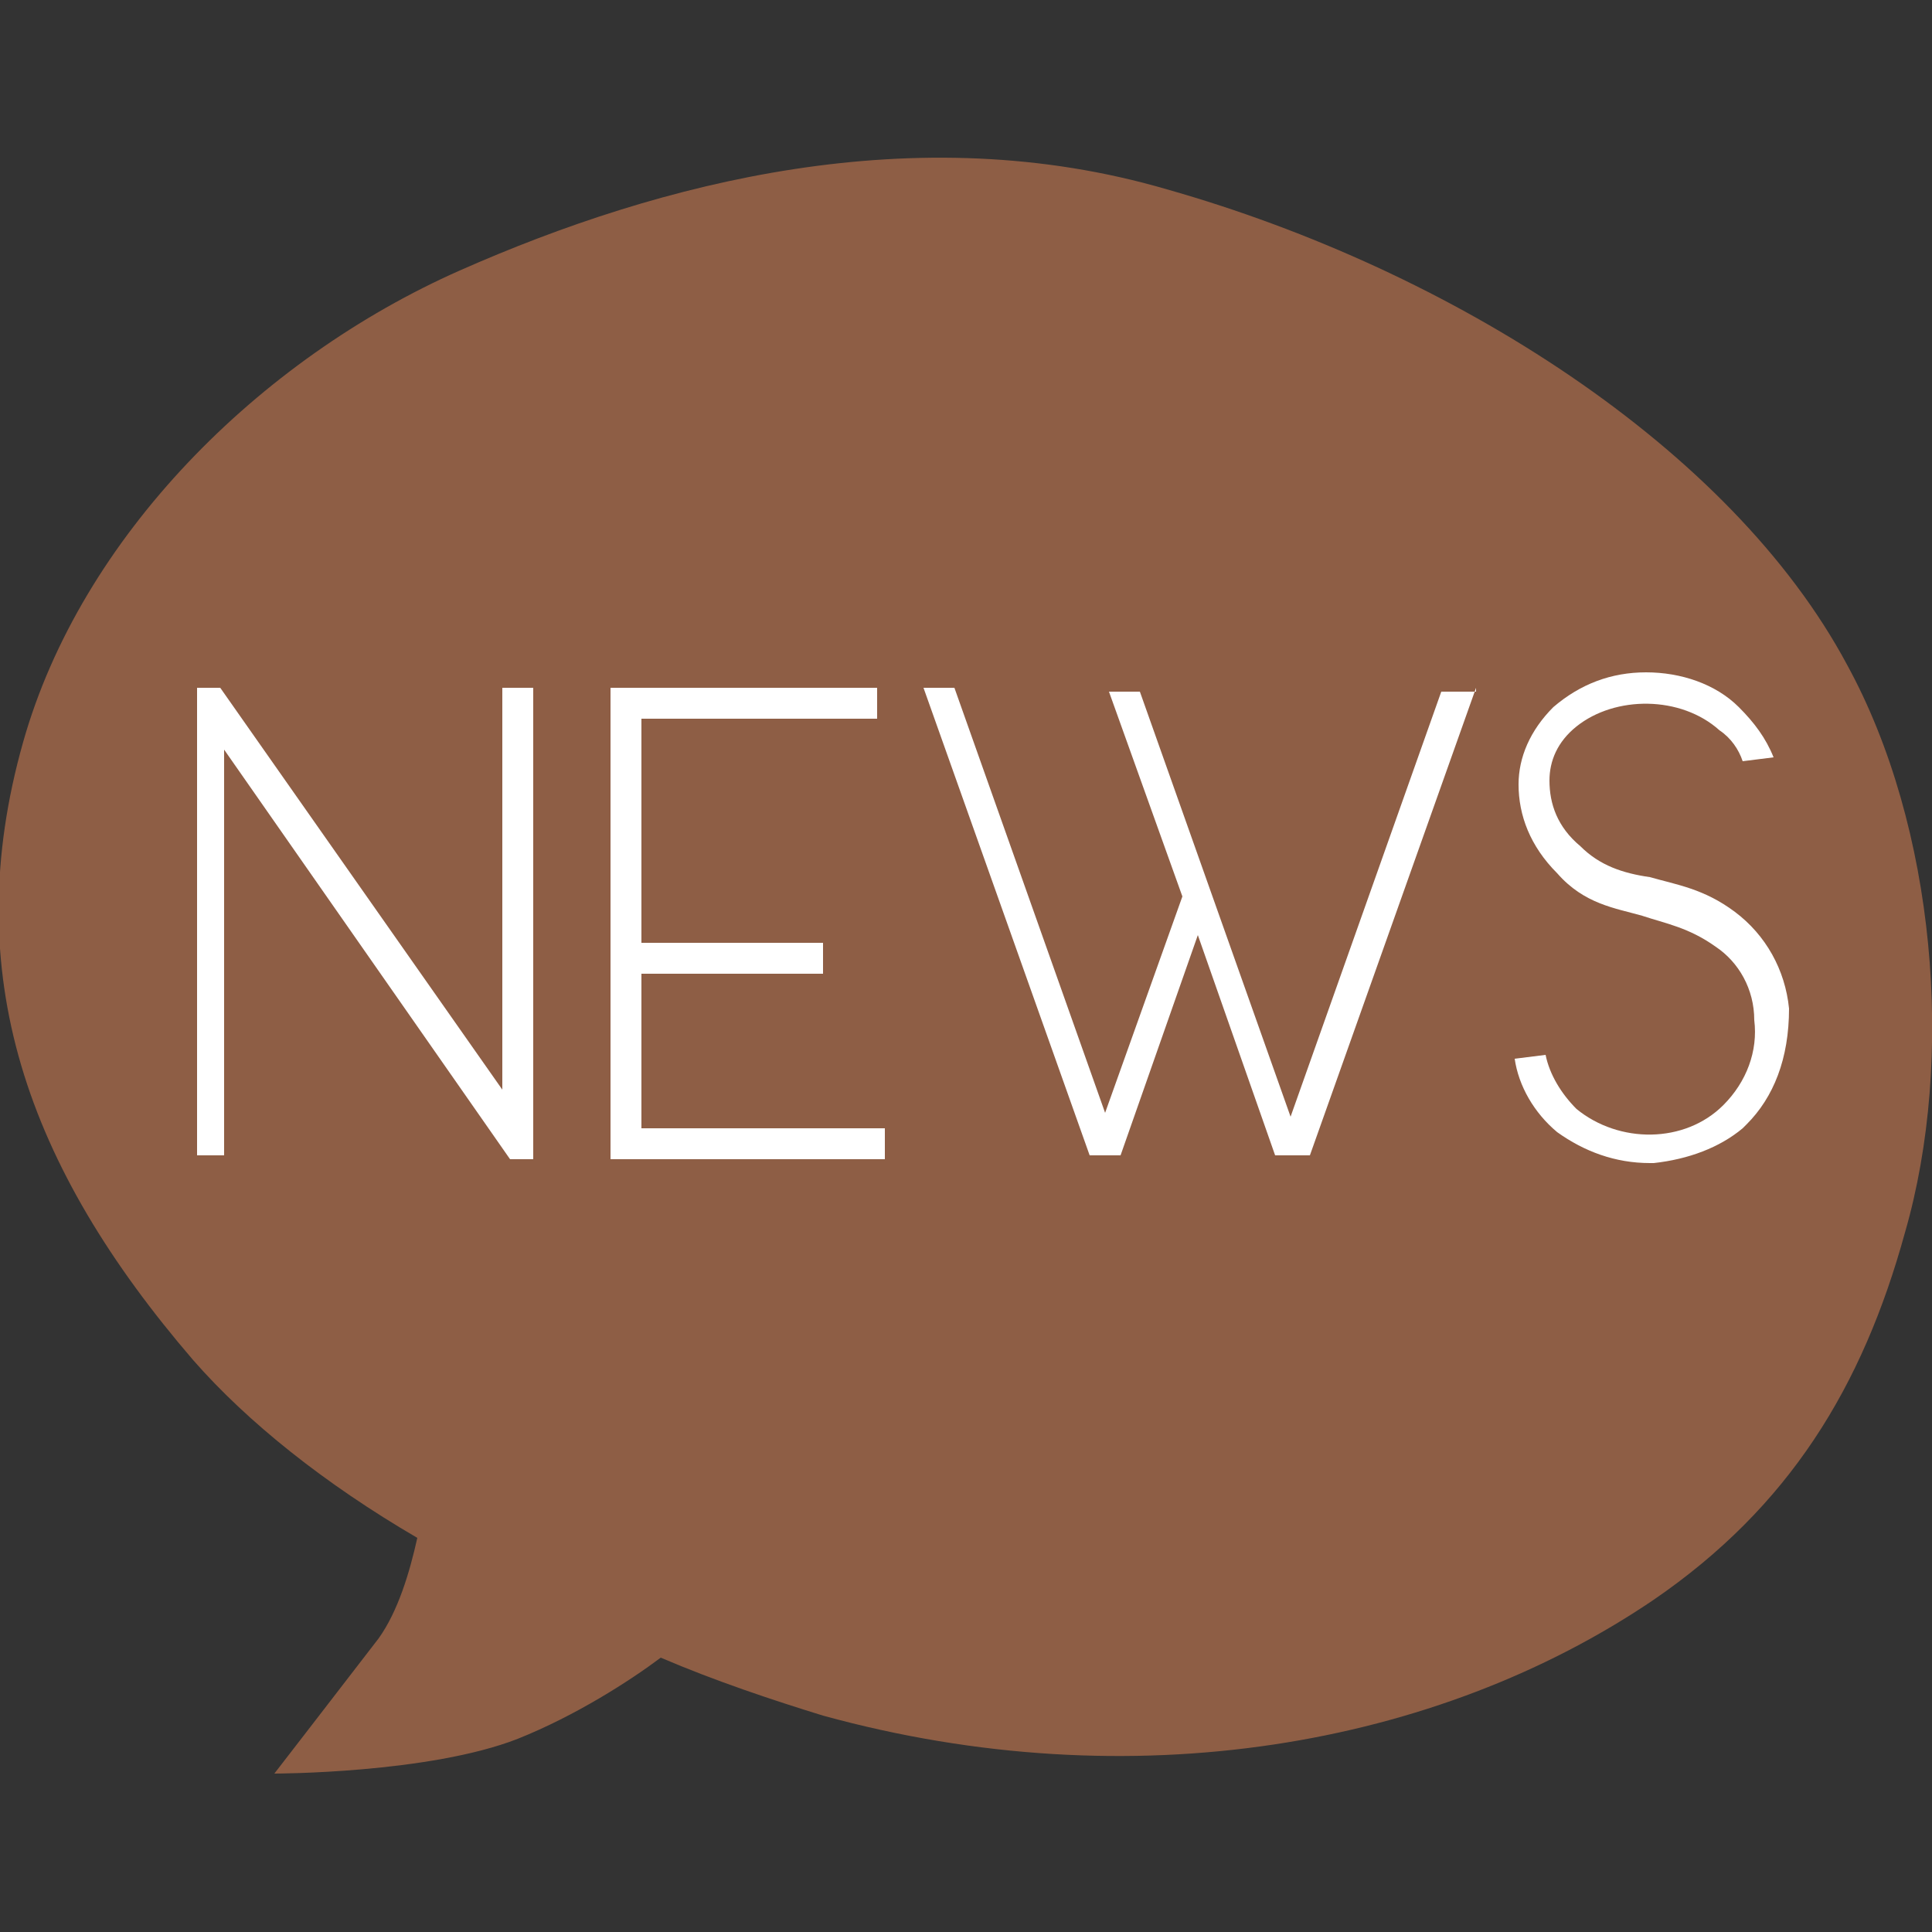
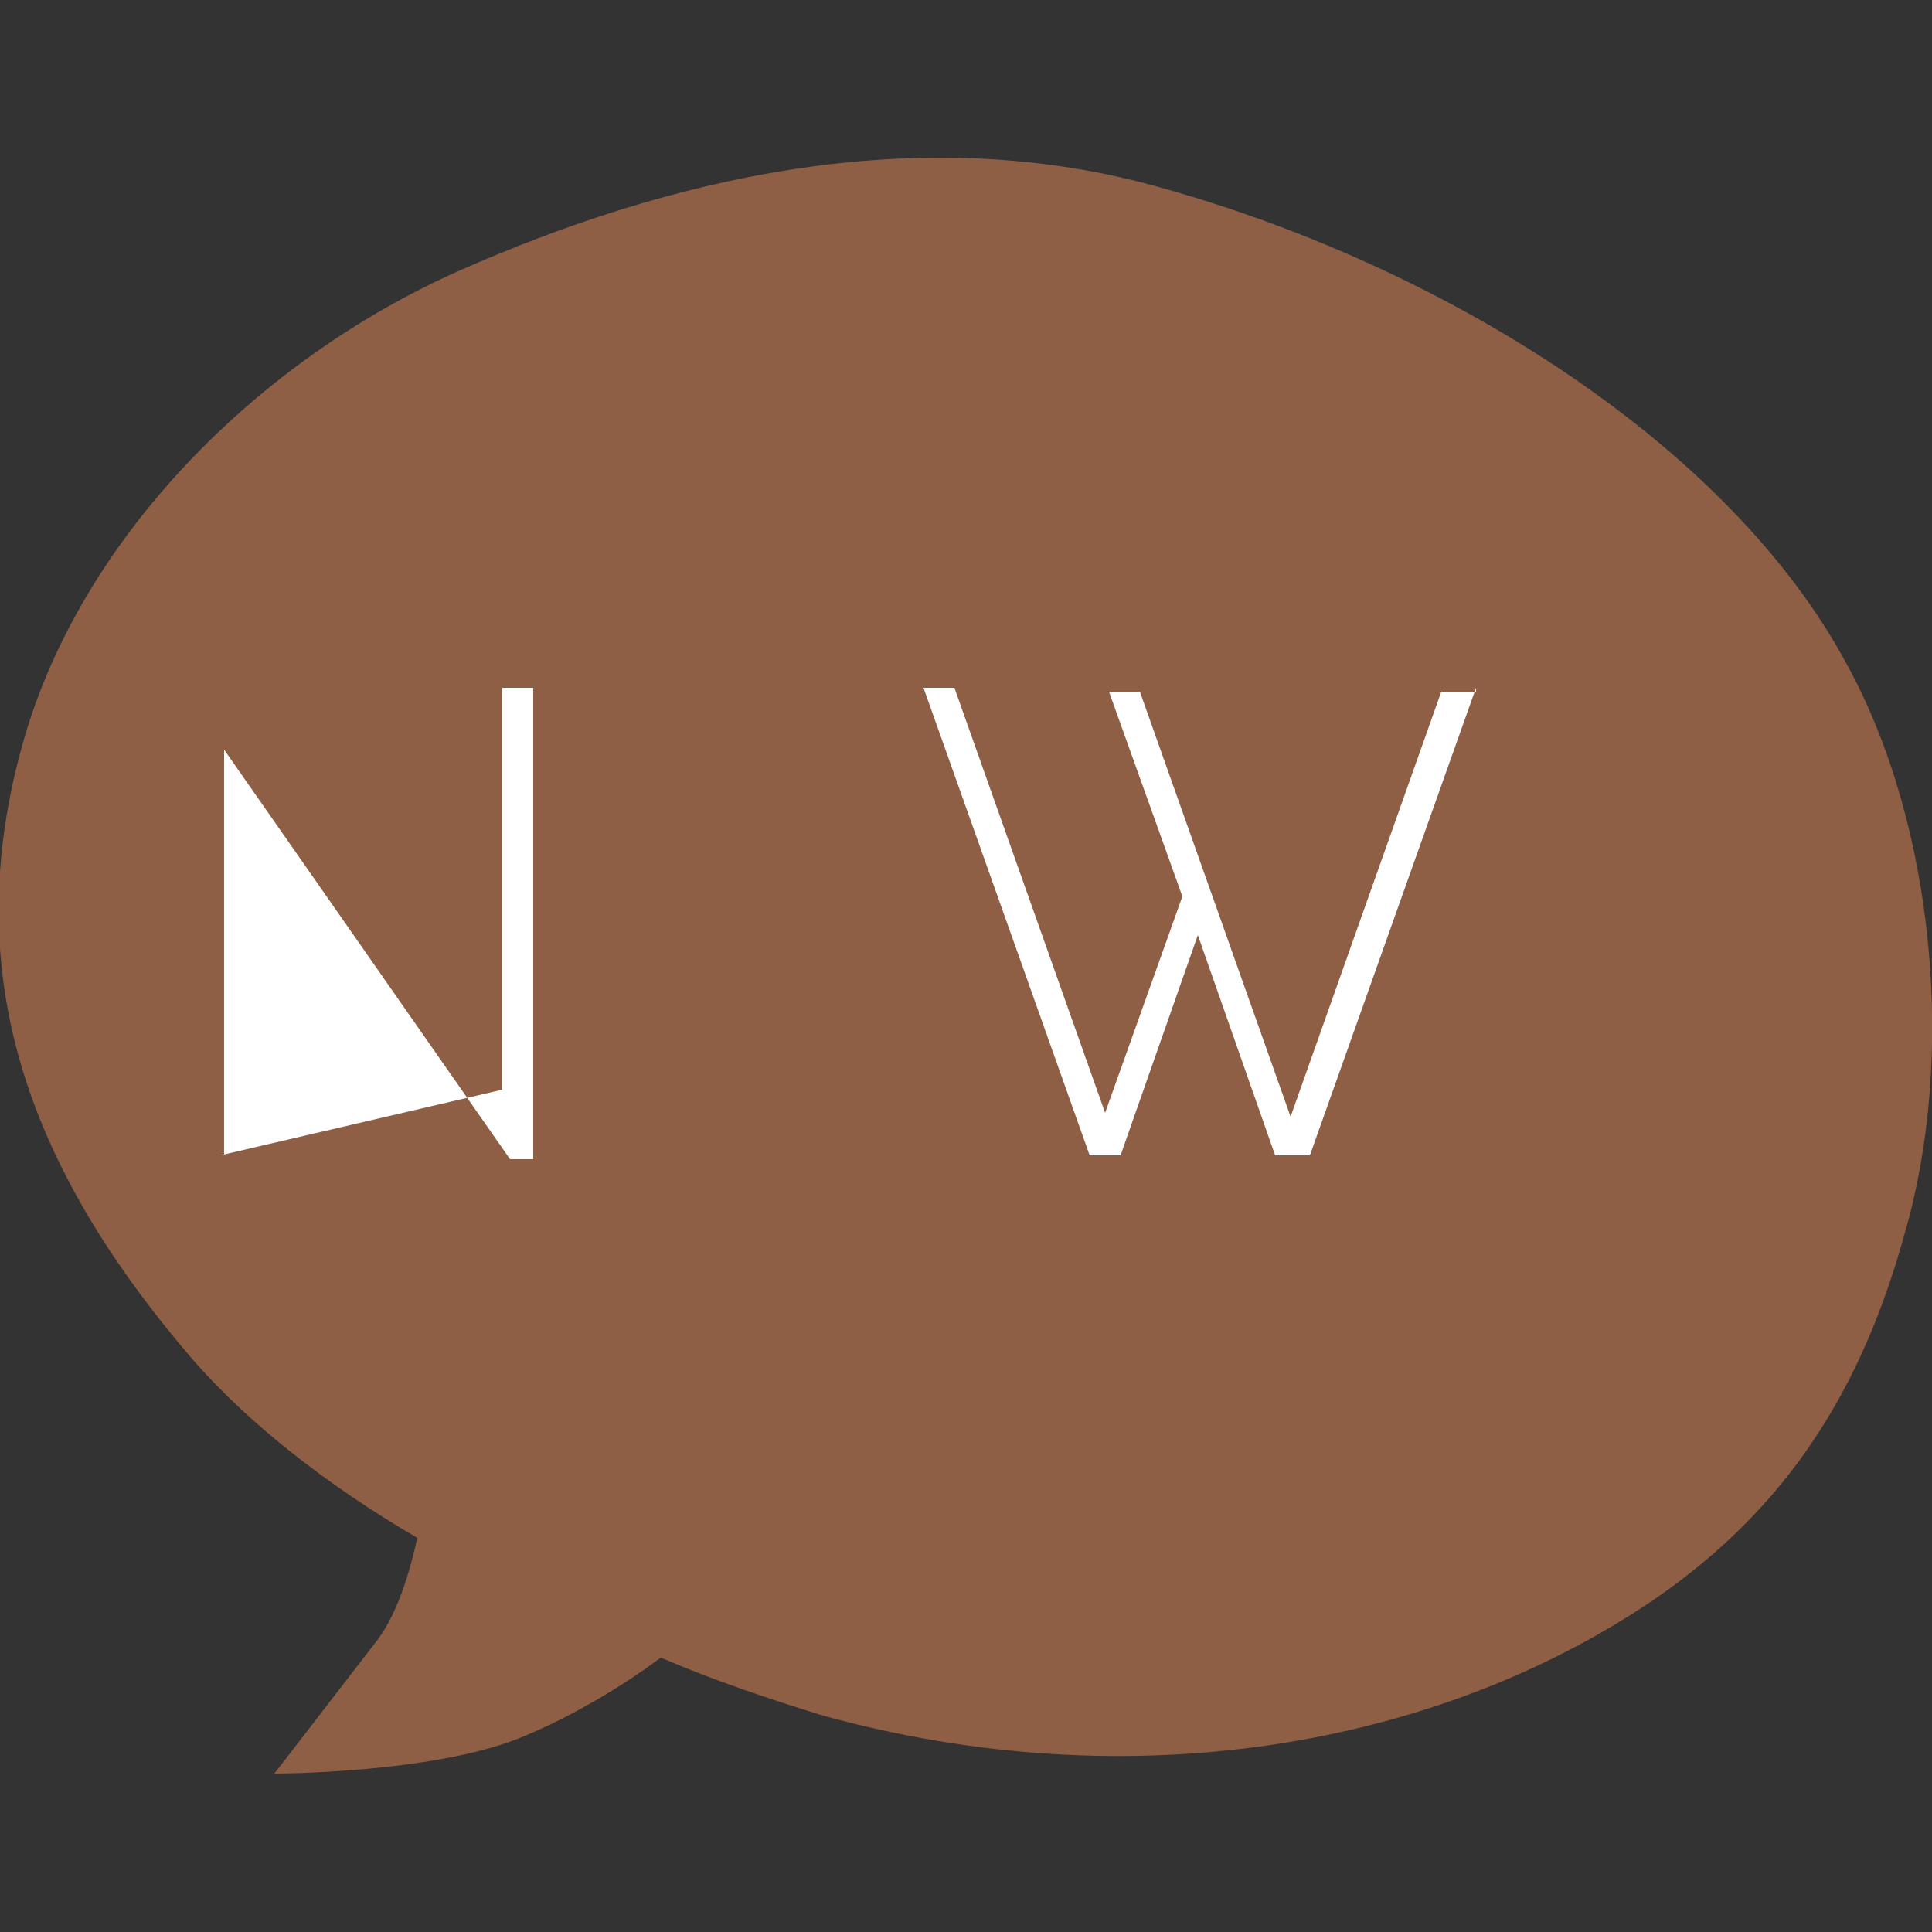
<svg xmlns="http://www.w3.org/2000/svg" version="1.1" id="圖層_1" x="0px" y="0px" viewBox="0 0 50 50" style="enable-background:new 0 0 50 50;" xml:space="preserve">
  <rect x="0" y="0" width="50" height="50" fill="#333333" stroke="none" />
  <style type="text/css">
	.st0{fill:#8E5E45;}
	.st1{fill:#FFFFFF;}
</style>
  <path class="st0" d="M47.8,17.2C44.8,11.6,37.6,7,30.2,4.9C23.7,3,17.1,4.7,11.9,7C6.7,9.3,2.1,13.9,0.6,19.2c-1.7,6,0.1,11,4.4,16  c1.4,1.6,3.4,3.2,5.8,4.6c-0.2,0.9-0.5,1.9-1,2.6c-1,1.3-2.7,3.5-2.7,3.5s4,0,6.3-0.9c1.5-0.6,2.9-1.5,3.7-2.1  c1.4,0.6,2.9,1.1,4.2,1.5c8,2.2,15.9,0.8,21.5-3c3.5-2.4,5.4-5.5,6.5-9.5C50.6,27.4,50.1,21.4,47.8,17.2z" />
  <g>
-     <path class="st1" d="M13.8,17.8v12.2h-0.6L5.8,19.4v10.5H5.1V17.8h0.6L13,28.2V17.8H13.8z" />
-     <path class="st1" d="M22.9,29.2v0.8h-7.1V17.8h6.9v0.8h-6.1v5.8h4.7v0.8h-4.7v4H22.9z" />
+     <path class="st1" d="M13.8,17.8v12.2h-0.6L5.8,19.4v10.5H5.1h0.6L13,28.2V17.8H13.8z" />
    <path class="st1" d="M38.2,17.8l-4.3,12.1H33l-2-5.7l-2,5.7h-0.8l-4.3-12.1h0.8l3.9,11l2-5.6l-1.9-5.3h0.8l3.9,11l3.9-11H38.2z" />
-     <path class="st1" d="M45.2,29.1l-0.1,0.1c-0.6,0.5-1.4,0.8-2.3,0.9h-0.1c-0.9,0-1.7-0.3-2.4-0.8c-0.6-0.5-1-1.2-1.1-1.9l0.8-0.1   c0.1,0.5,0.4,1,0.8,1.4c1.1,0.9,2.8,0.9,3.8-0.1c0.6-0.6,0.9-1.4,0.8-2.2c0-0.8-0.4-1.5-1-1.9c-0.7-0.5-1.3-0.6-1.9-0.8   c-0.7-0.2-1.5-0.3-2.2-1.1c-0.7-0.7-1-1.5-1-2.3c0-0.7,0.3-1.4,0.9-2c0.7-0.6,1.5-0.9,2.4-0.9c0.9,0,1.8,0.3,2.4,0.9   c0.4,0.4,0.7,0.8,0.9,1.3l-0.8,0.1c-0.1-0.3-0.3-0.6-0.6-0.8c-1-0.9-2.7-0.9-3.7-0.1c-0.5,0.4-0.7,0.9-0.7,1.4   c0,0.6,0.2,1.2,0.8,1.7c0.5,0.5,1.1,0.7,1.8,0.8c0.7,0.2,1.4,0.3,2.2,0.9c0.8,0.6,1.3,1.5,1.4,2.5C46.3,27.4,45.9,28.4,45.2,29.1z" />
  </g>
</svg>